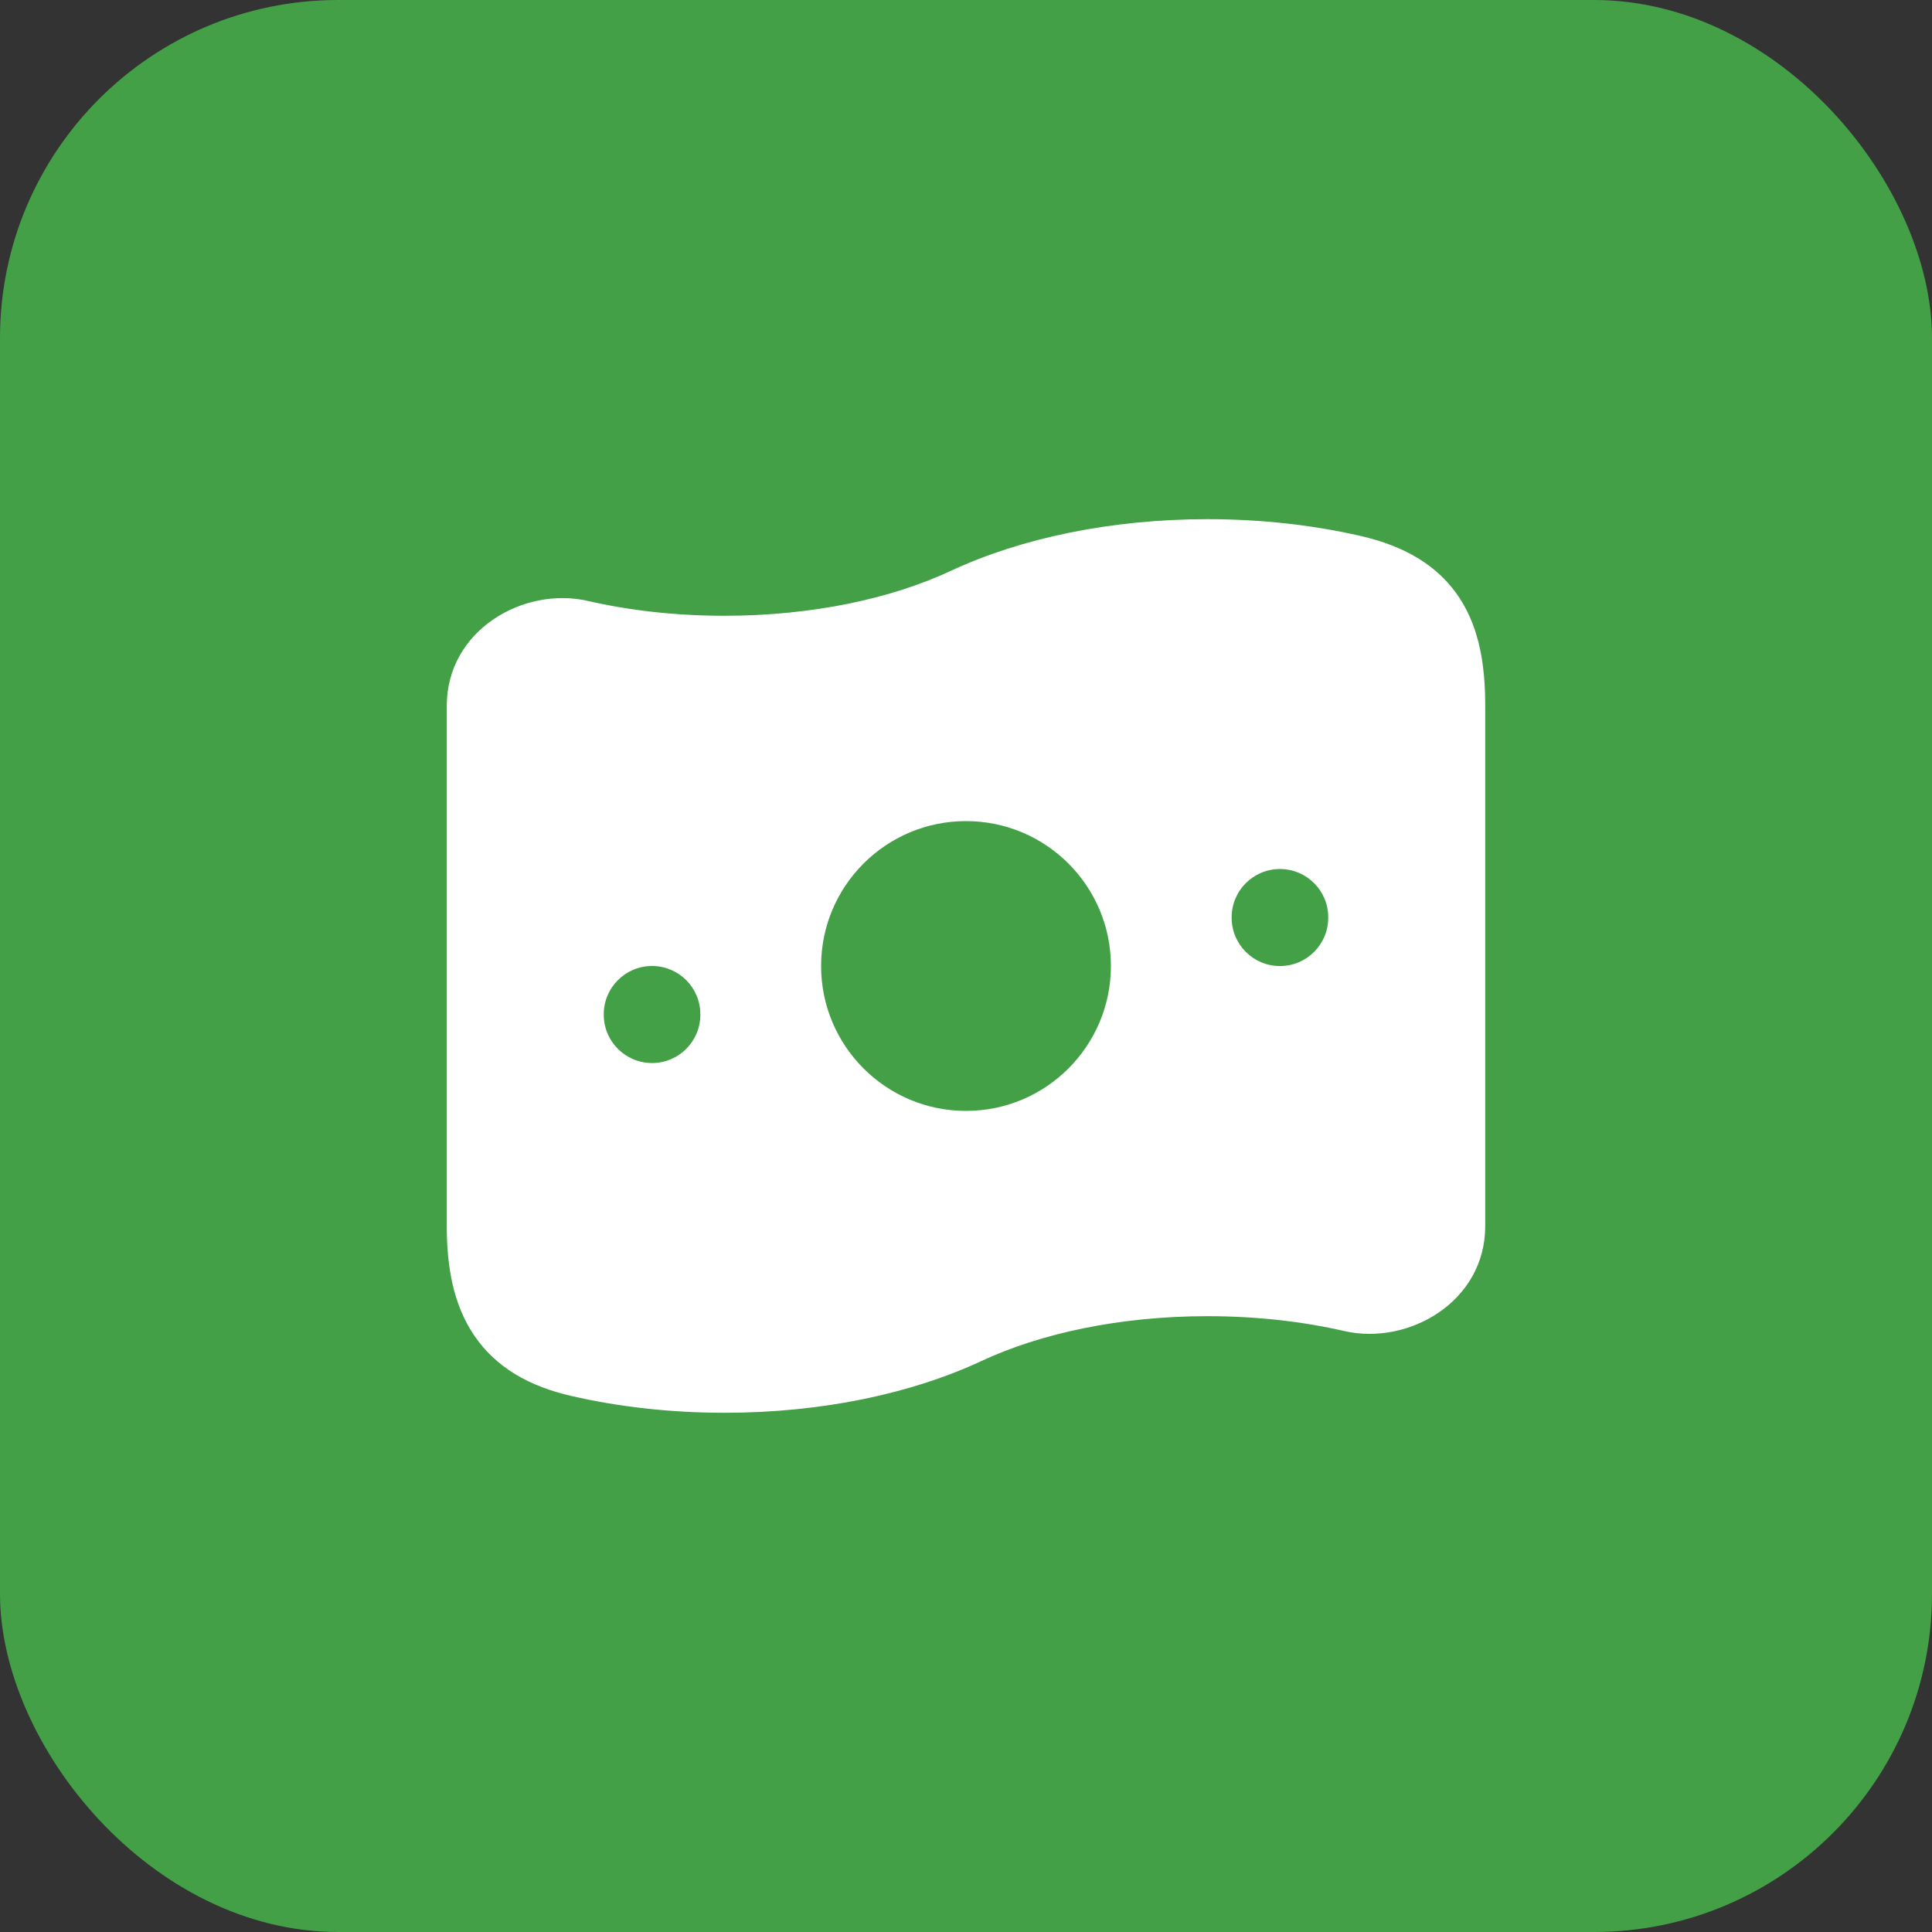
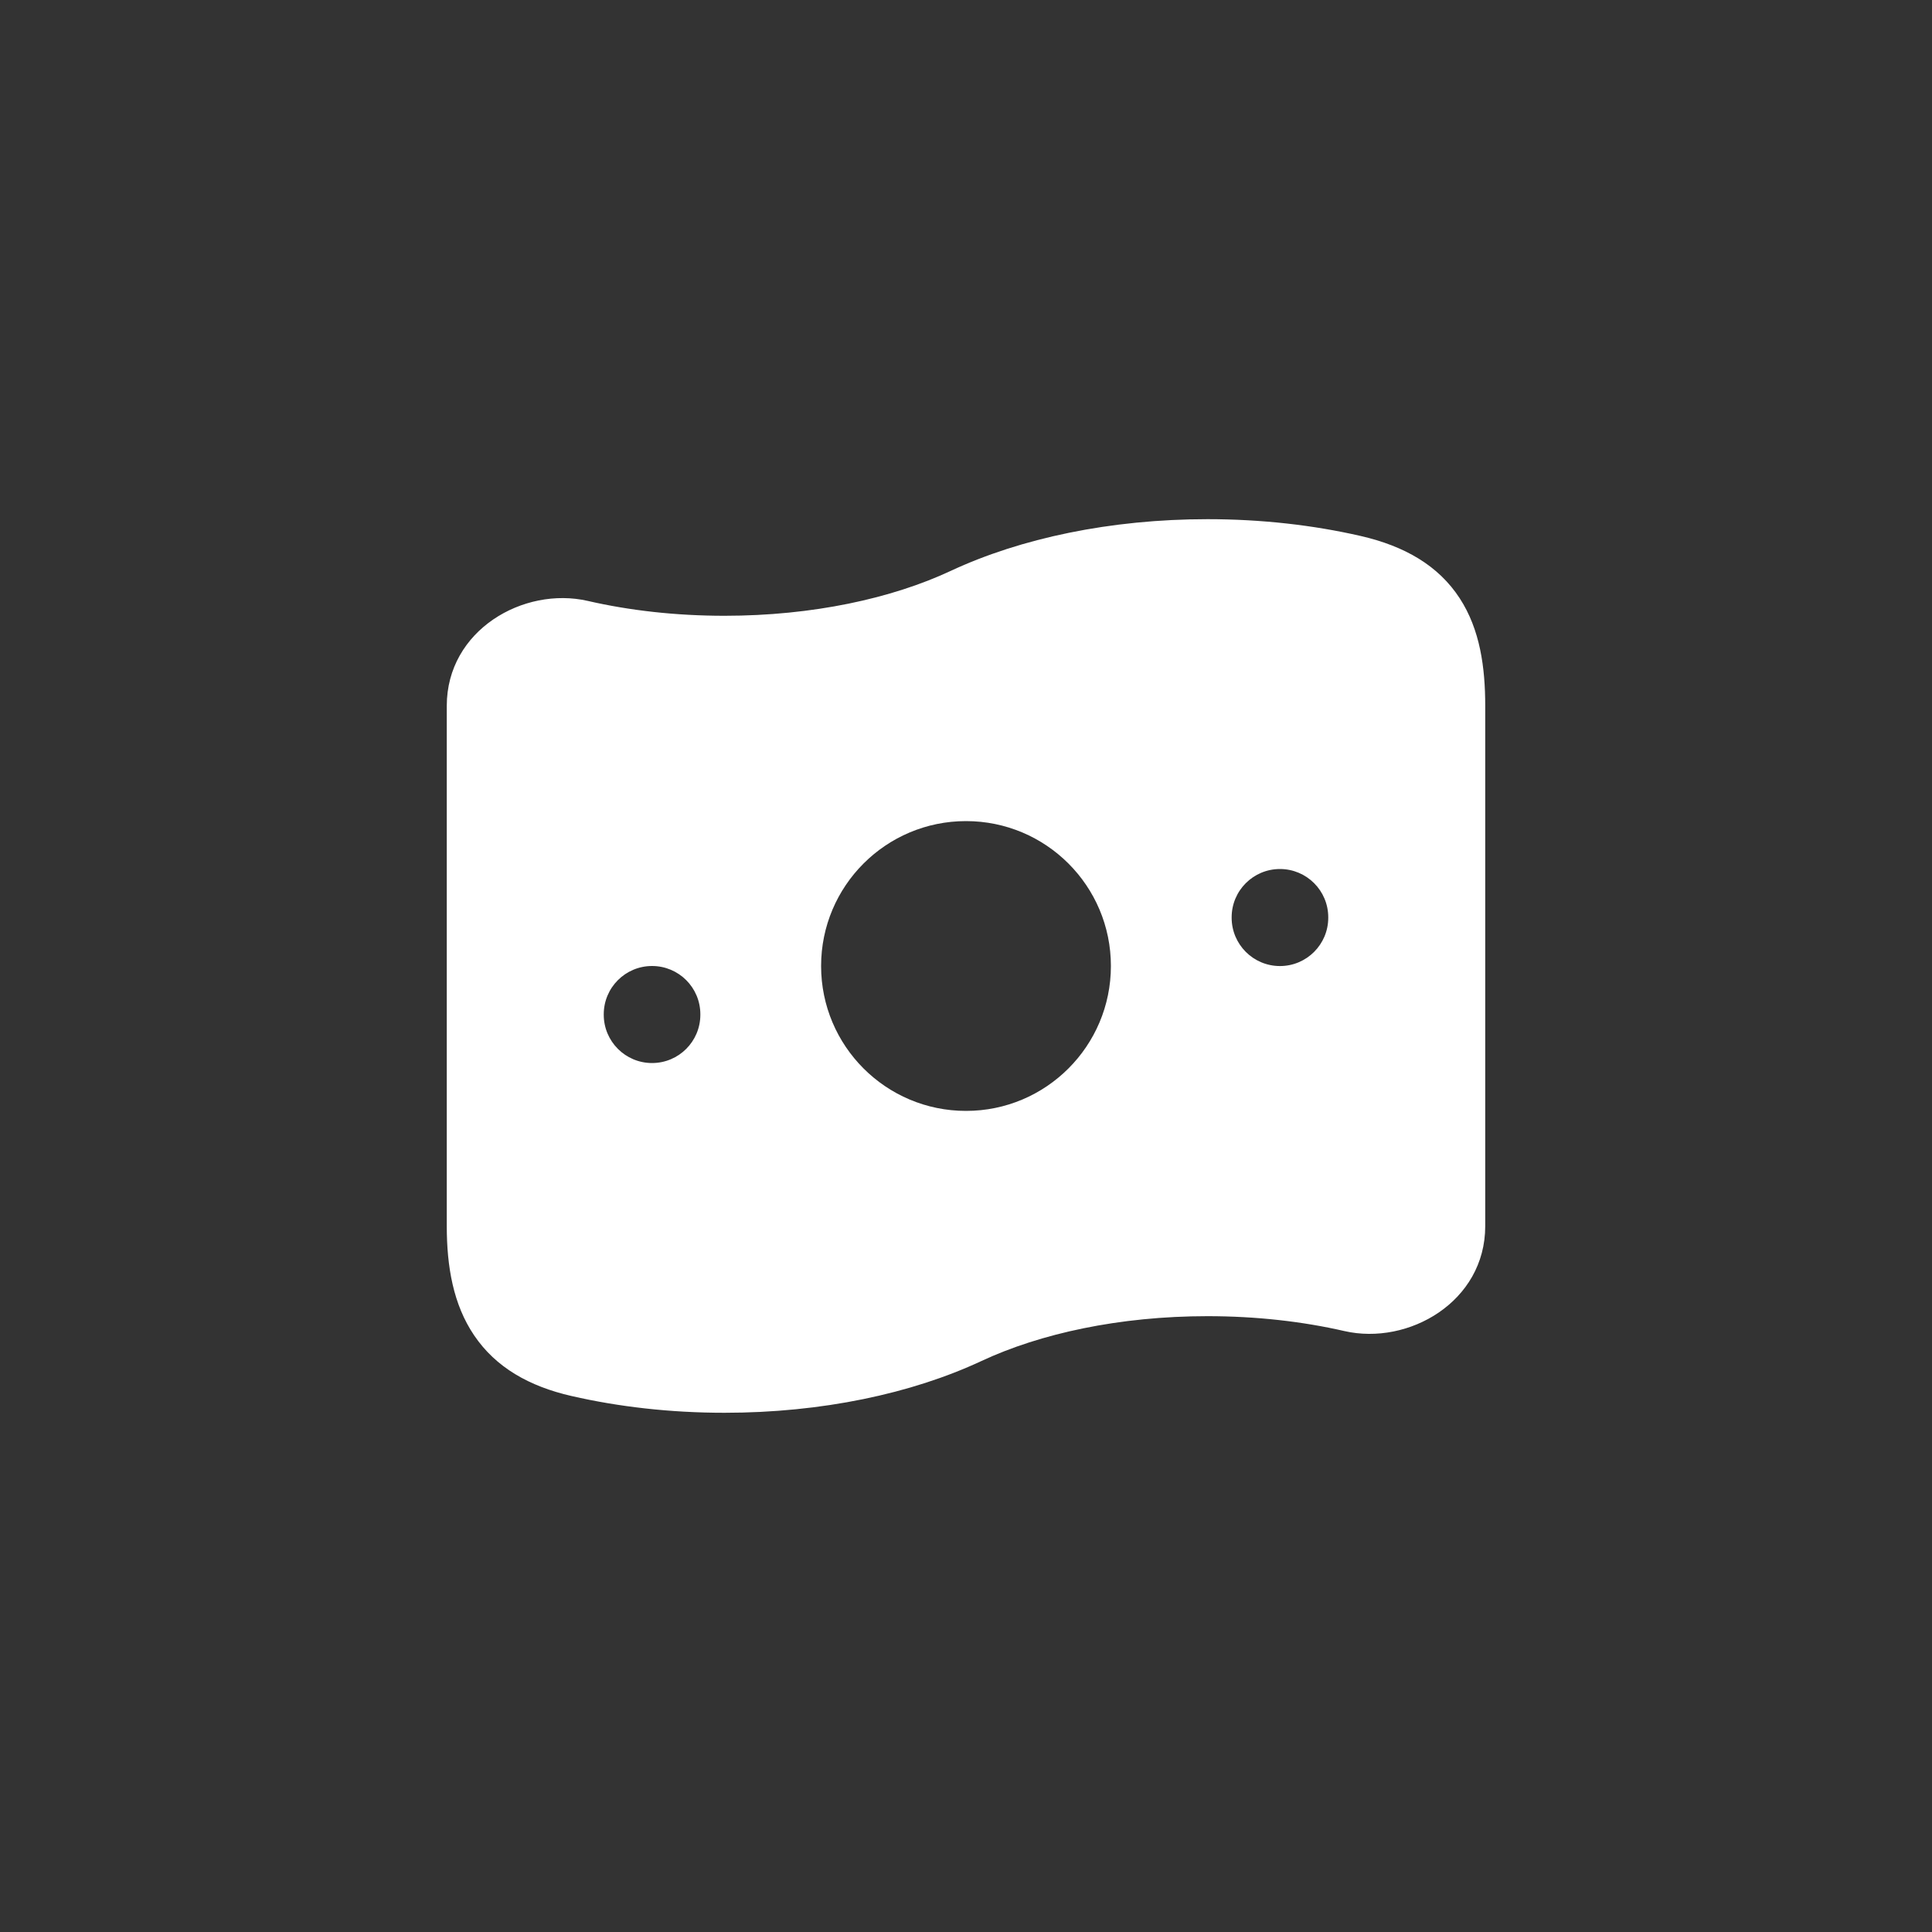
<svg xmlns="http://www.w3.org/2000/svg" width="40" height="40" viewBox="0 0 40 40" fill="none">
  <rect x="0" y="0" width="40" height="40" fill="#333333" stroke="none" />
-   <rect width="40" height="40" rx="7" fill="#43A047" />
  <path fill-rule="evenodd" clip-rule="evenodd" d="M25 10.749C22.992 10.749 21.13 11.144 19.683 11.82C18.465 12.389 16.826 12.749 15 12.749C13.988 12.749 13.03 12.639 12.168 12.441C10.841 12.137 9.25 13.046 9.25 14.614V25.386C9.25 26.221 9.383 27.008 9.817 27.648C10.265 28.311 10.957 28.703 11.833 28.903C12.81 29.127 13.88 29.25 15 29.25C17.009 29.25 18.87 28.855 20.318 28.179C21.535 27.61 23.174 27.25 25 27.25C26.012 27.25 26.97 27.36 27.833 27.558C29.159 27.862 30.75 26.953 30.75 25.386V14.614C30.75 13.817 30.643 13.034 30.222 12.387C29.783 11.712 29.085 11.306 28.168 11.096C27.191 10.872 26.12 10.749 25 10.749ZM20 23C21.657 23 23 21.656 23 20C23 18.343 21.657 17 20 17C18.343 17 17 18.343 17 20C17 21.656 18.343 23 20 23ZM13.5 20C14.053 20 14.5 20.447 14.5 21V21.009C14.5 21.561 14.053 22.009 13.5 22.009C12.948 22.009 12.5 21.561 12.5 21.009V21C12.5 20.447 12.948 20 13.5 20ZM27.5 18.992C27.5 18.439 27.052 17.992 26.5 17.992C25.948 17.992 25.5 18.439 25.5 18.992V19.001C25.5 19.553 25.948 20.001 26.5 20.001C27.052 20.001 27.5 19.553 27.5 19.001V18.992Z" fill="white" />
</svg>